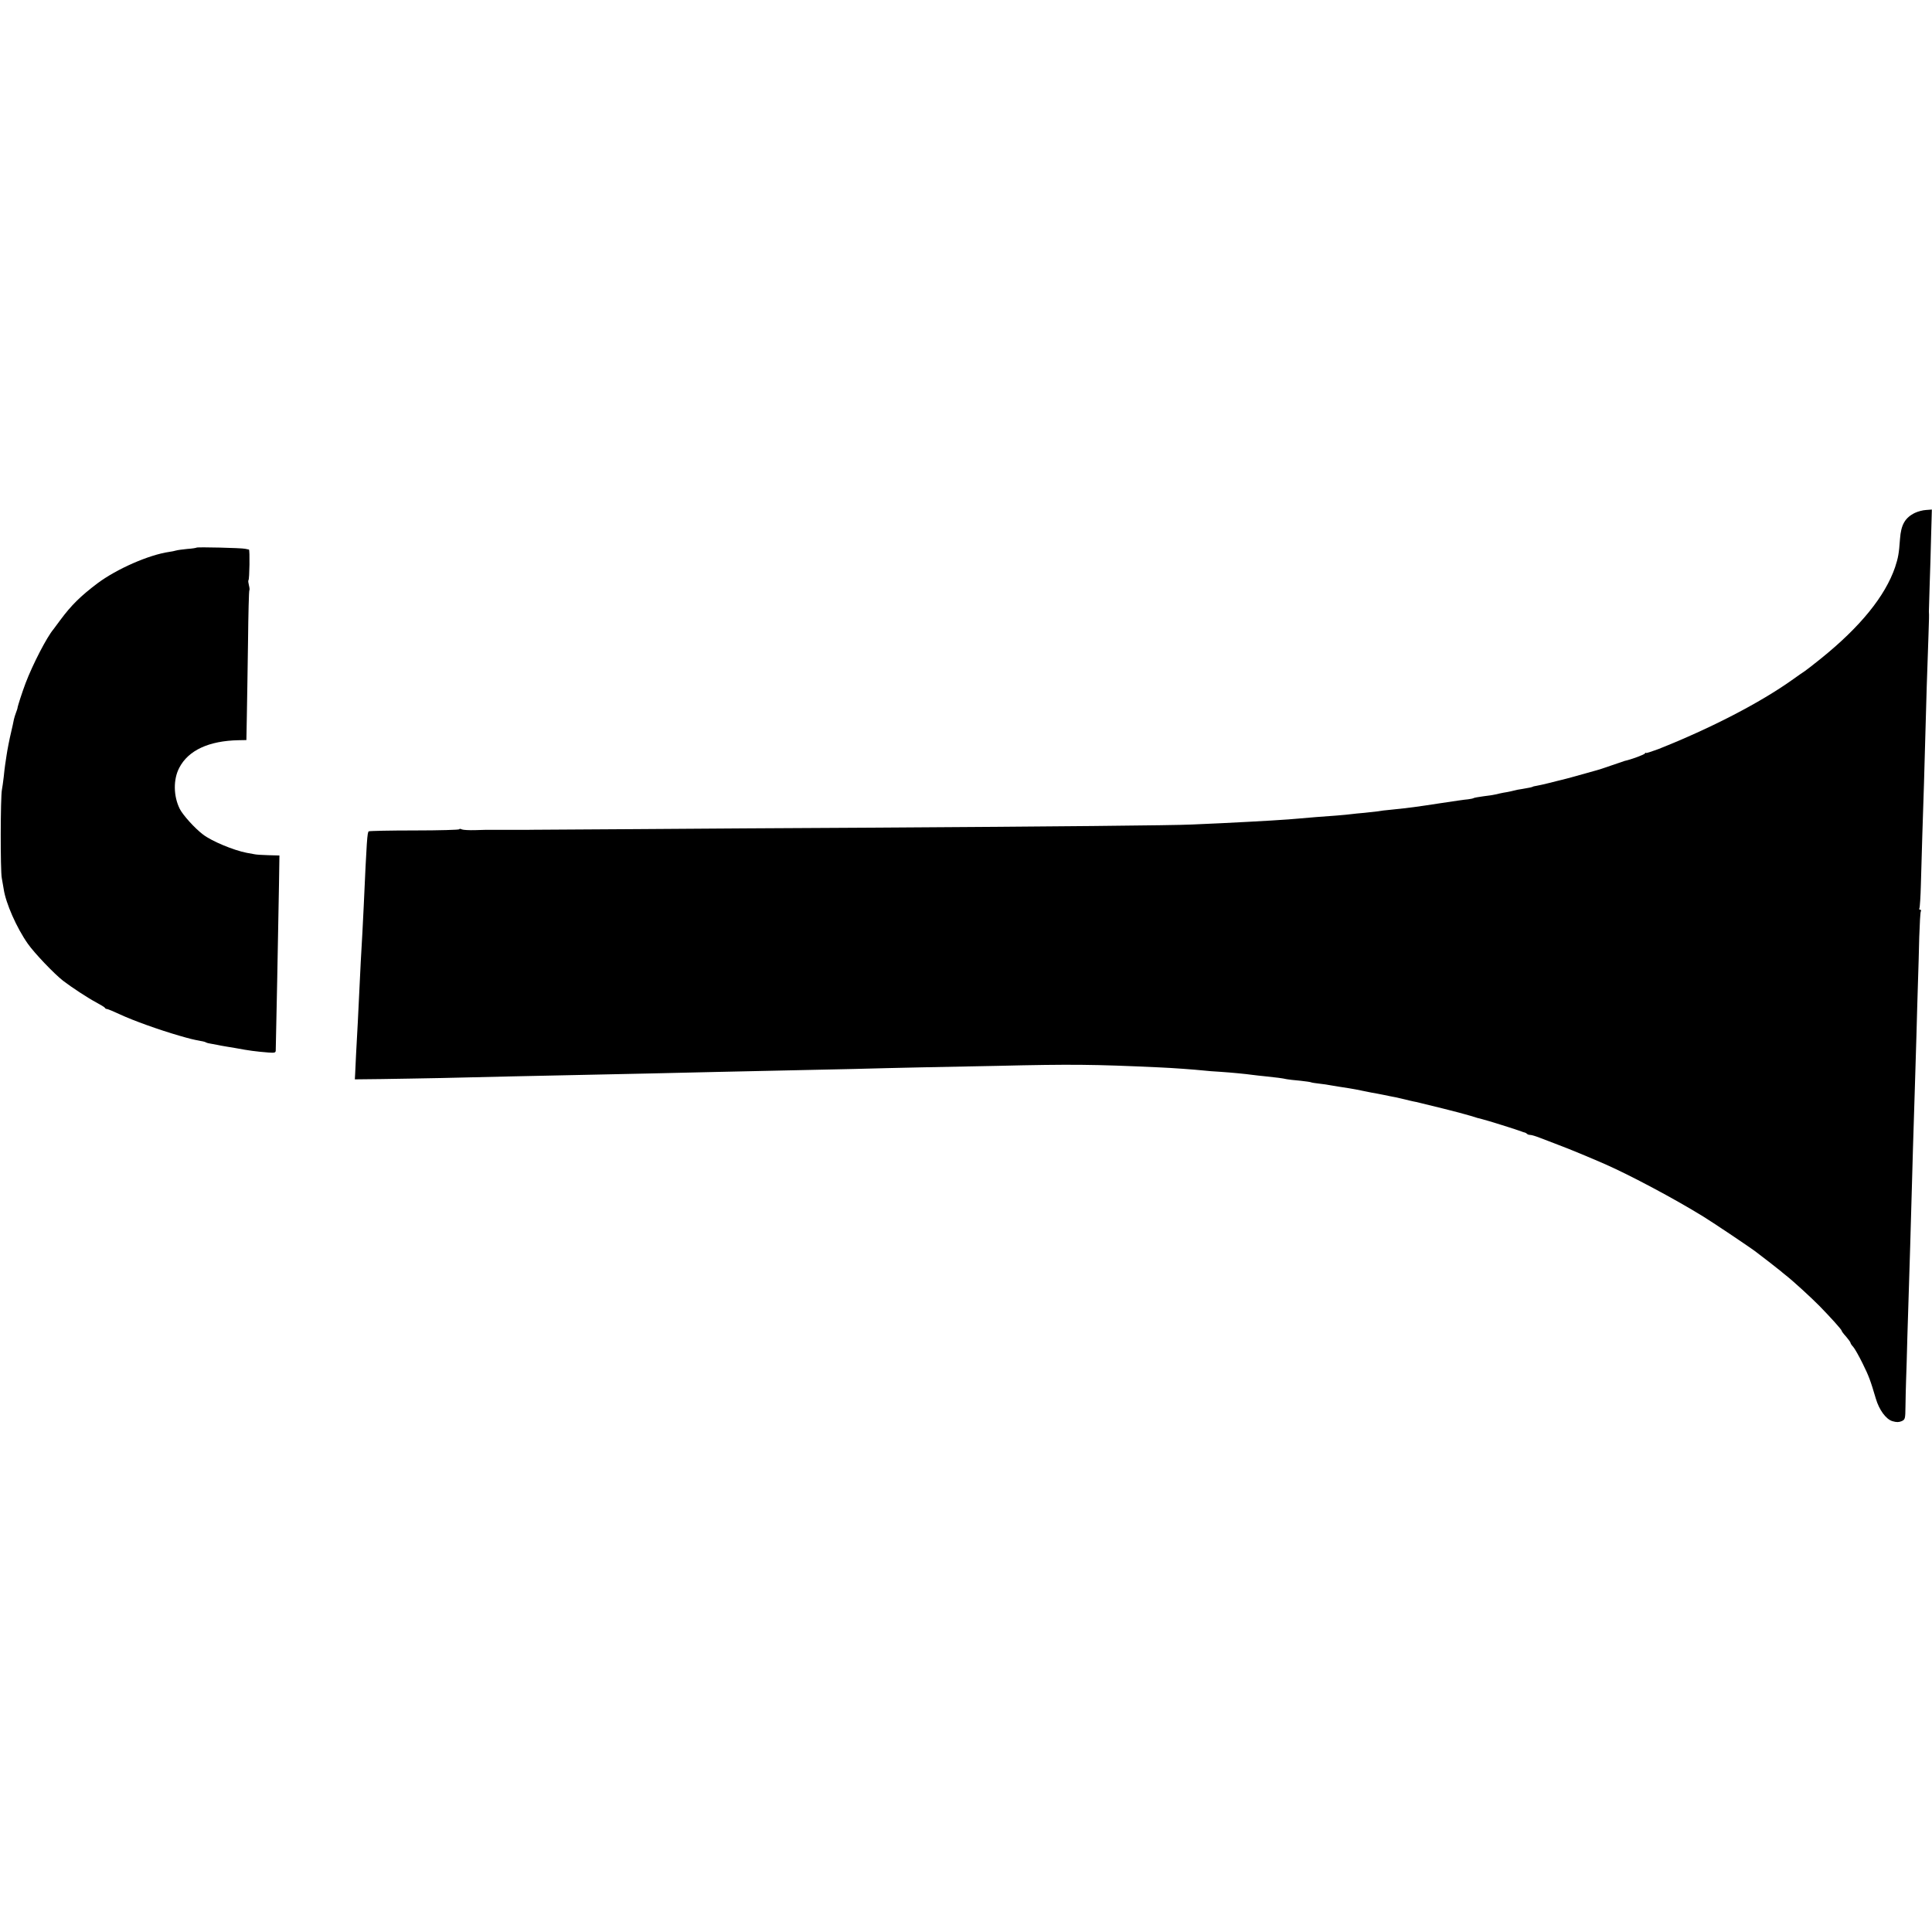
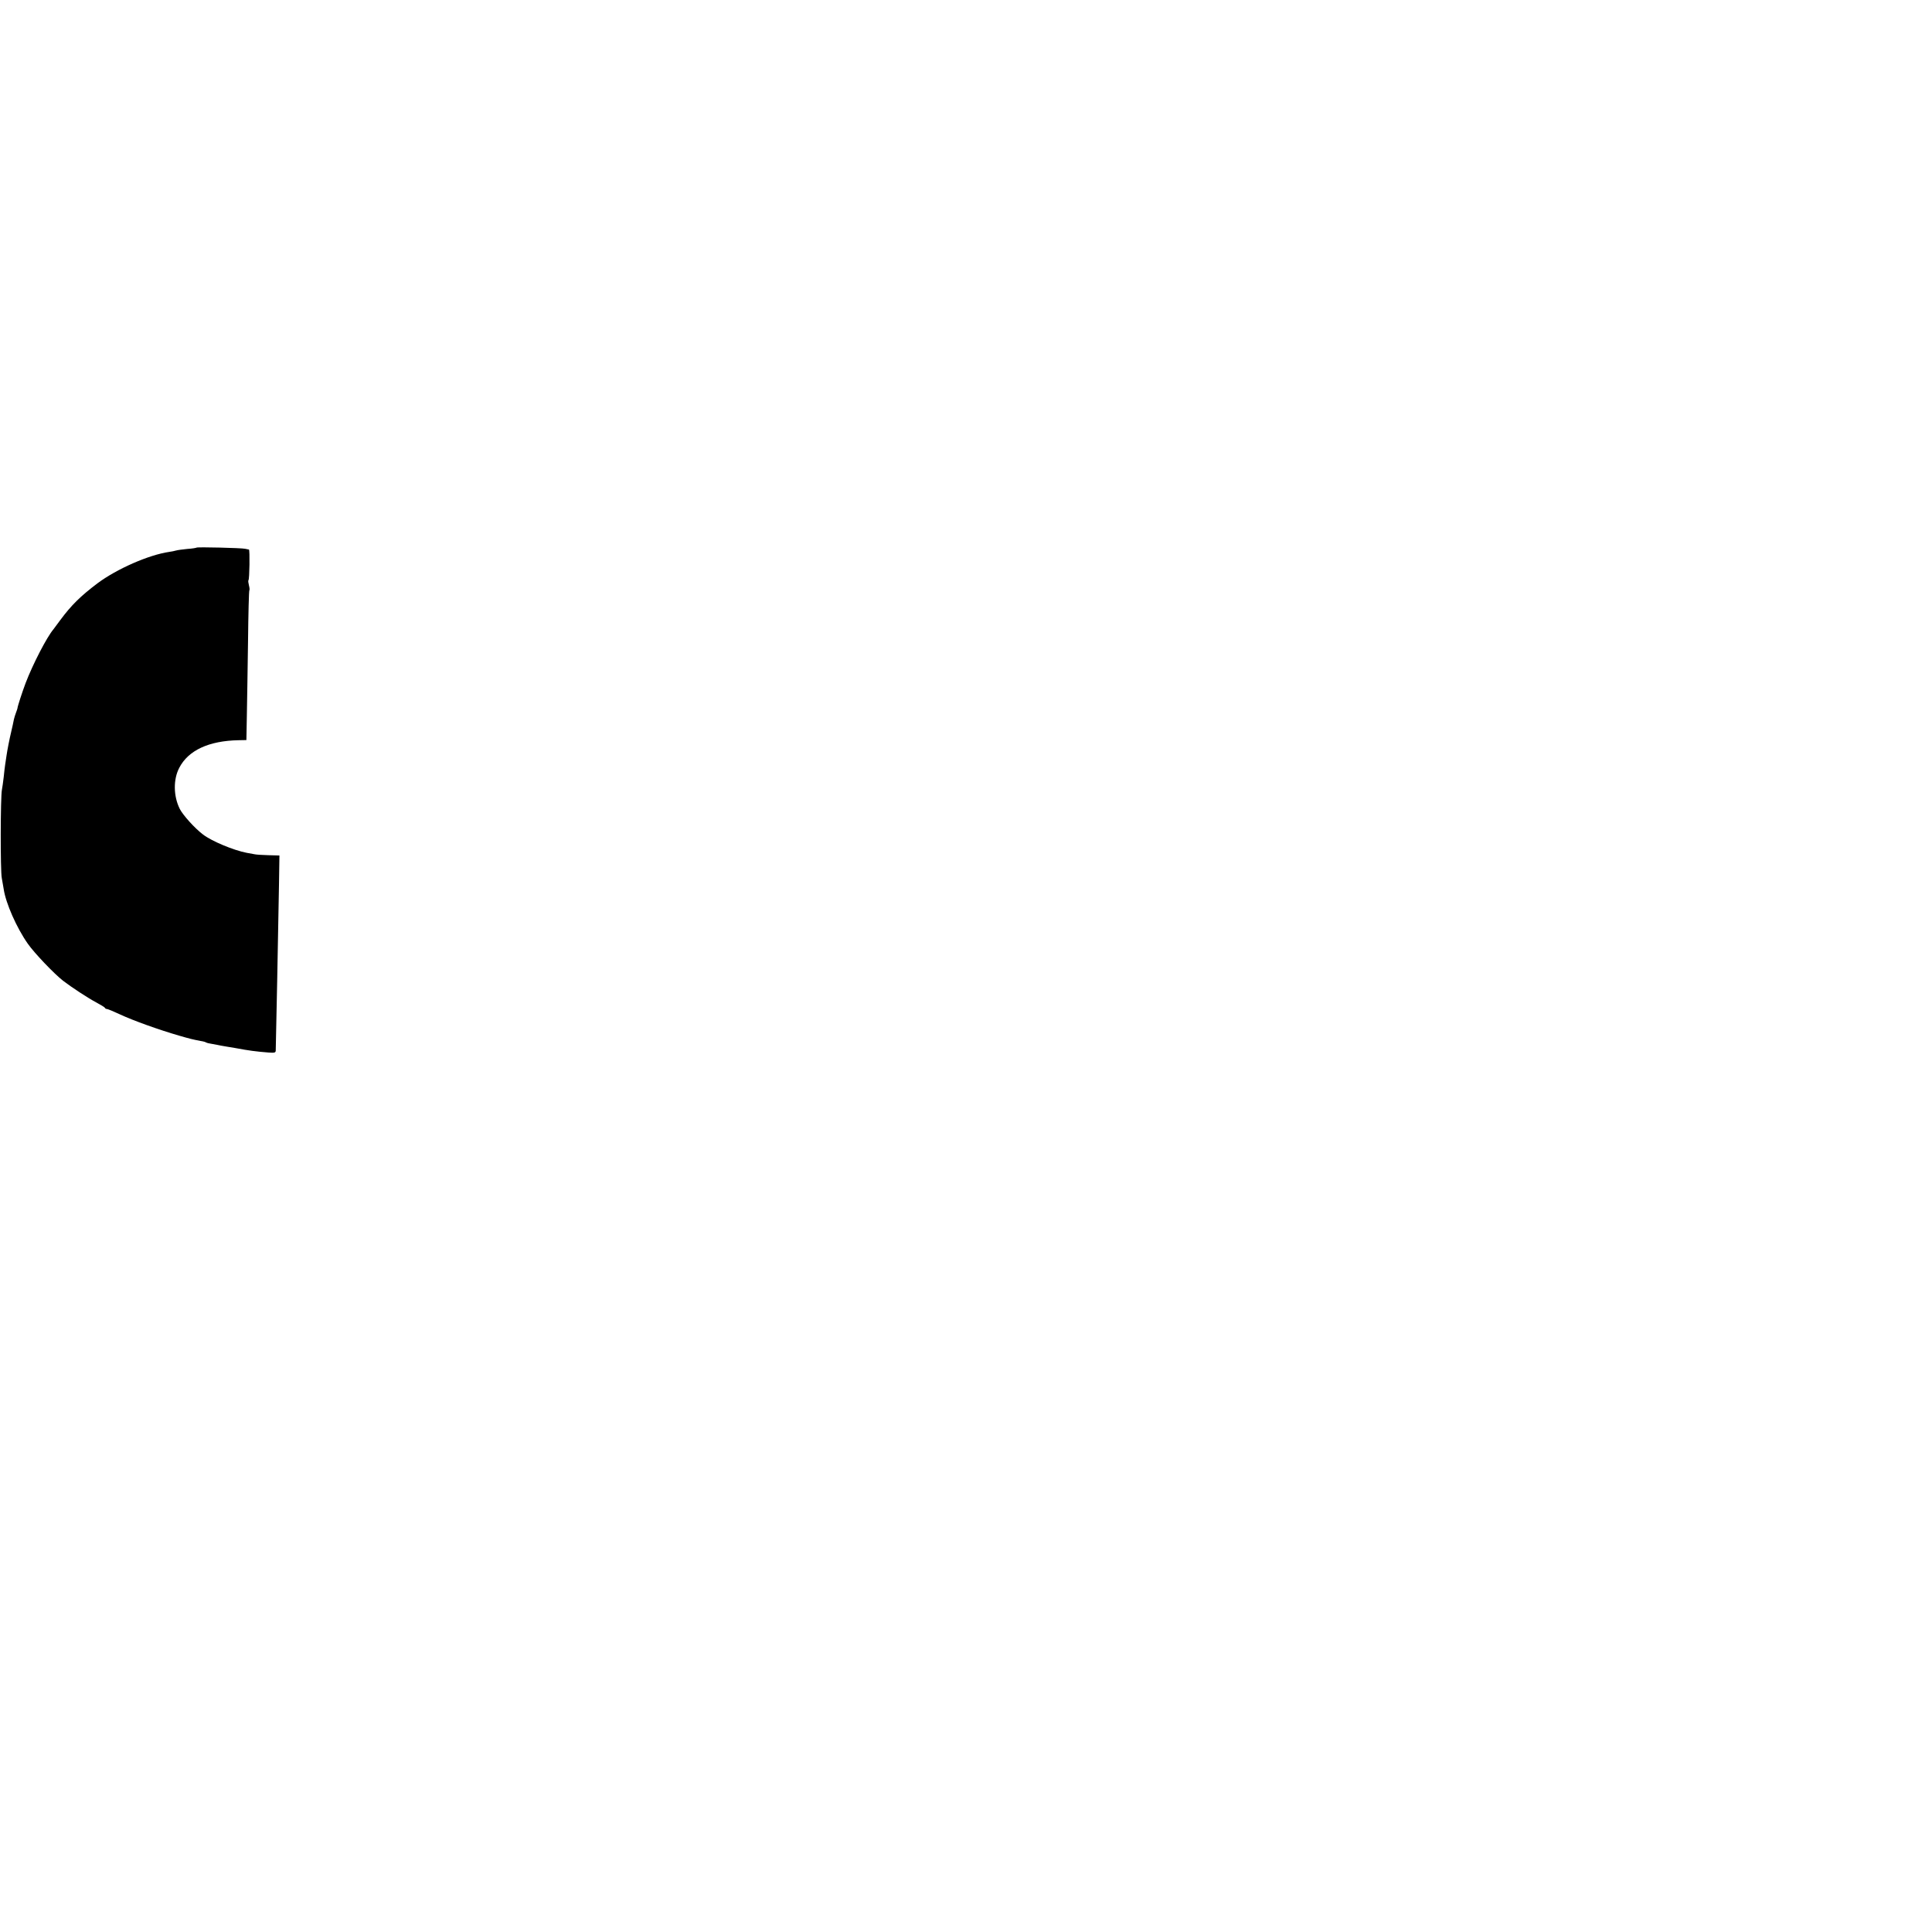
<svg xmlns="http://www.w3.org/2000/svg" version="1.0" width="1304pt" height="1304pt" viewBox="0 0 1304 1304" preserveAspectRatio="xMidYMid meet">
  <g transform="translate(0,1304) scale(0.1,-0.1)" fill="#000000" stroke="none">
-     <path d="M12926 9579 c-68 -33 -95 -80 -102 -177 -7 -98 -12 -126 -33 -190 -67 -196 -235 -403 -502 -618 -47 -38 -96 -76 -108 -84 -13 -8 -48 -33 -79 -55 -221 -158 -556 -331 -909 -471 -46 -17 -83 -29 -83 -26 0 4 -4 2 -8 -4 -6 -8 -88 -39 -137 -50 -5 -2 -44 -15 -85 -29 -41 -15 -97 -33 -125 -40 -27 -8 -84 -23 -125 -35 -41 -11 -84 -23 -95 -25 -11 -3 -47 -11 -80 -20 -33 -8 -71 -17 -85 -19 -14 -2 -25 -5 -25 -6 0 -2 -26 -8 -70 -15 -22 -3 -48 -8 -57 -11 -10 -3 -30 -7 -45 -10 -16 -2 -39 -7 -53 -10 -41 -10 -55 -12 -111 -19 -30 -4 -57 -9 -61 -11 -4 -3 -22 -7 -40 -9 -18 -1 -98 -13 -178 -25 -183 -28 -206 -31 -340 -45 -36 -3 -76 -8 -90 -11 -14 -2 -54 -6 -90 -10 -36 -3 -76 -7 -90 -9 -26 -4 -161 -15 -240 -20 -25 -2 -72 -6 -105 -9 -80 -8 -265 -19 -530 -32 -66 -3 -156 -7 -200 -9 -115 -6 -967 -14 -2120 -21 -550 -3 -1281 -7 -1625 -10 -344 -2 -632 -4 -640 -4 -8 0 -58 0 -110 -1 -52 0 -99 0 -105 0 -5 0 -46 0 -90 0 -44 1 -111 0 -150 -2 -38 -1 -78 1 -88 5 -9 5 -17 5 -17 1 0 -4 -135 -8 -301 -8 -165 0 -305 -3 -310 -6 -10 -6 -14 -58 -34 -504 -2 -49 -6 -130 -9 -180 -3 -49 -8 -137 -11 -195 -13 -274 -16 -331 -20 -410 -8 -143 -17 -313 -18 -350 l-2 -35 180 2 c99 1 281 5 405 7 124 3 338 8 475 11 313 7 654 14 945 20 124 3 320 7 435 10 598 13 708 15 925 20 129 4 336 8 460 11 124 2 353 7 510 10 507 12 653 10 1090 -10 96 -4 242 -15 300 -21 25 -3 77 -7 115 -9 74 -5 170 -14 220 -21 17 -2 57 -7 90 -10 66 -7 110 -12 140 -19 11 -2 51 -7 89 -10 38 -4 72 -9 75 -11 3 -2 29 -6 56 -9 28 -3 61 -8 75 -11 23 -4 84 -14 125 -20 21 -3 63 -11 105 -20 14 -3 36 -7 50 -10 14 -2 50 -9 80 -15 30 -6 66 -14 80 -16 14 -3 43 -10 65 -15 22 -6 47 -11 55 -13 8 -1 29 -6 45 -10 17 -4 86 -21 155 -38 69 -17 152 -39 185 -49 33 -11 69 -21 80 -23 24 -5 244 -74 265 -83 8 -3 18 -7 22 -7 3 -1 10 -4 14 -8 4 -5 14 -8 23 -8 9 0 38 -9 66 -20 27 -10 82 -31 120 -46 76 -28 224 -90 320 -132 168 -74 467 -233 660 -352 67 -41 335 -221 359 -241 6 -5 45 -35 86 -66 41 -32 77 -60 80 -63 3 -3 18 -16 34 -28 44 -34 171 -150 227 -207 76 -78 149 -159 149 -166 0 -4 13 -22 30 -40 16 -19 30 -38 30 -42 0 -4 8 -17 18 -27 10 -11 39 -62 64 -113 42 -85 52 -112 89 -237 22 -75 68 -139 112 -152 27 -8 43 -8 62 0 24 11 25 16 26 99 1 49 2 126 4 173 2 47 6 184 9 305 4 121 9 279 11 350 4 125 10 316 20 680 4 155 7 251 20 665 2 74 7 223 10 330 3 107 7 265 10 350 3 85 7 228 9 317 3 89 7 167 11 173 3 5 1 10 -5 10 -6 0 -8 4 -5 10 3 5 8 78 10 162 5 197 14 468 21 683 3 94 7 238 9 320 4 172 14 481 21 670 4 124 5 139 3 168 0 6 2 84 5 172 3 88 8 240 10 338 l5 178 -39 -3 c-22 -1 -55 -10 -74 -19z" />
    <path d="M1327 9344 c-2 -2 -30 -7 -63 -9 -32 -3 -67 -8 -77 -11 -10 -3 -30 -7 -45 -9 -138 -20 -354 -115 -484 -212 -115 -87 -176 -147 -251 -248 -20 -27 -41 -55 -46 -62 -45 -53 -140 -237 -188 -363 -23 -61 -55 -159 -55 -170 0 -3 -5 -16 -10 -30 -5 -14 -12 -34 -14 -45 -4 -22 -11 -52 -19 -87 -10 -41 -26 -122 -31 -158 -3 -19 -7 -46 -9 -60 -2 -14 -7 -52 -10 -85 -4 -33 -9 -71 -12 -85 -10 -48 -11 -547 -1 -596 5 -27 11 -61 13 -75 14 -95 87 -261 163 -369 45 -64 177 -202 237 -249 57 -44 170 -118 225 -147 30 -16 56 -32 58 -36 2 -5 8 -8 13 -8 6 0 47 -17 92 -38 83 -39 261 -103 396 -142 73 -21 88 -25 145 -36 16 -2 33 -7 37 -10 5 -3 21 -7 36 -9 16 -3 35 -6 43 -8 8 -2 35 -7 60 -11 25 -4 52 -9 60 -10 91 -17 136 -23 223 -30 39 -3 47 -1 48 12 2 66 17 816 22 1122 l3 196 -75 2 c-42 1 -83 4 -91 6 -8 1 -33 6 -55 10 -88 17 -235 78 -294 123 -55 41 -137 132 -158 174 -43 87 -44 199 -3 277 61 118 200 182 399 186 l54 1 3 160 c2 88 5 314 8 503 2 189 6 346 9 348 3 3 1 18 -3 34 -4 16 -6 31 -3 34 7 6 10 206 3 207 -3 0 -14 3 -25 5 -25 6 -323 13 -328 8z" />
  </g>
</svg>